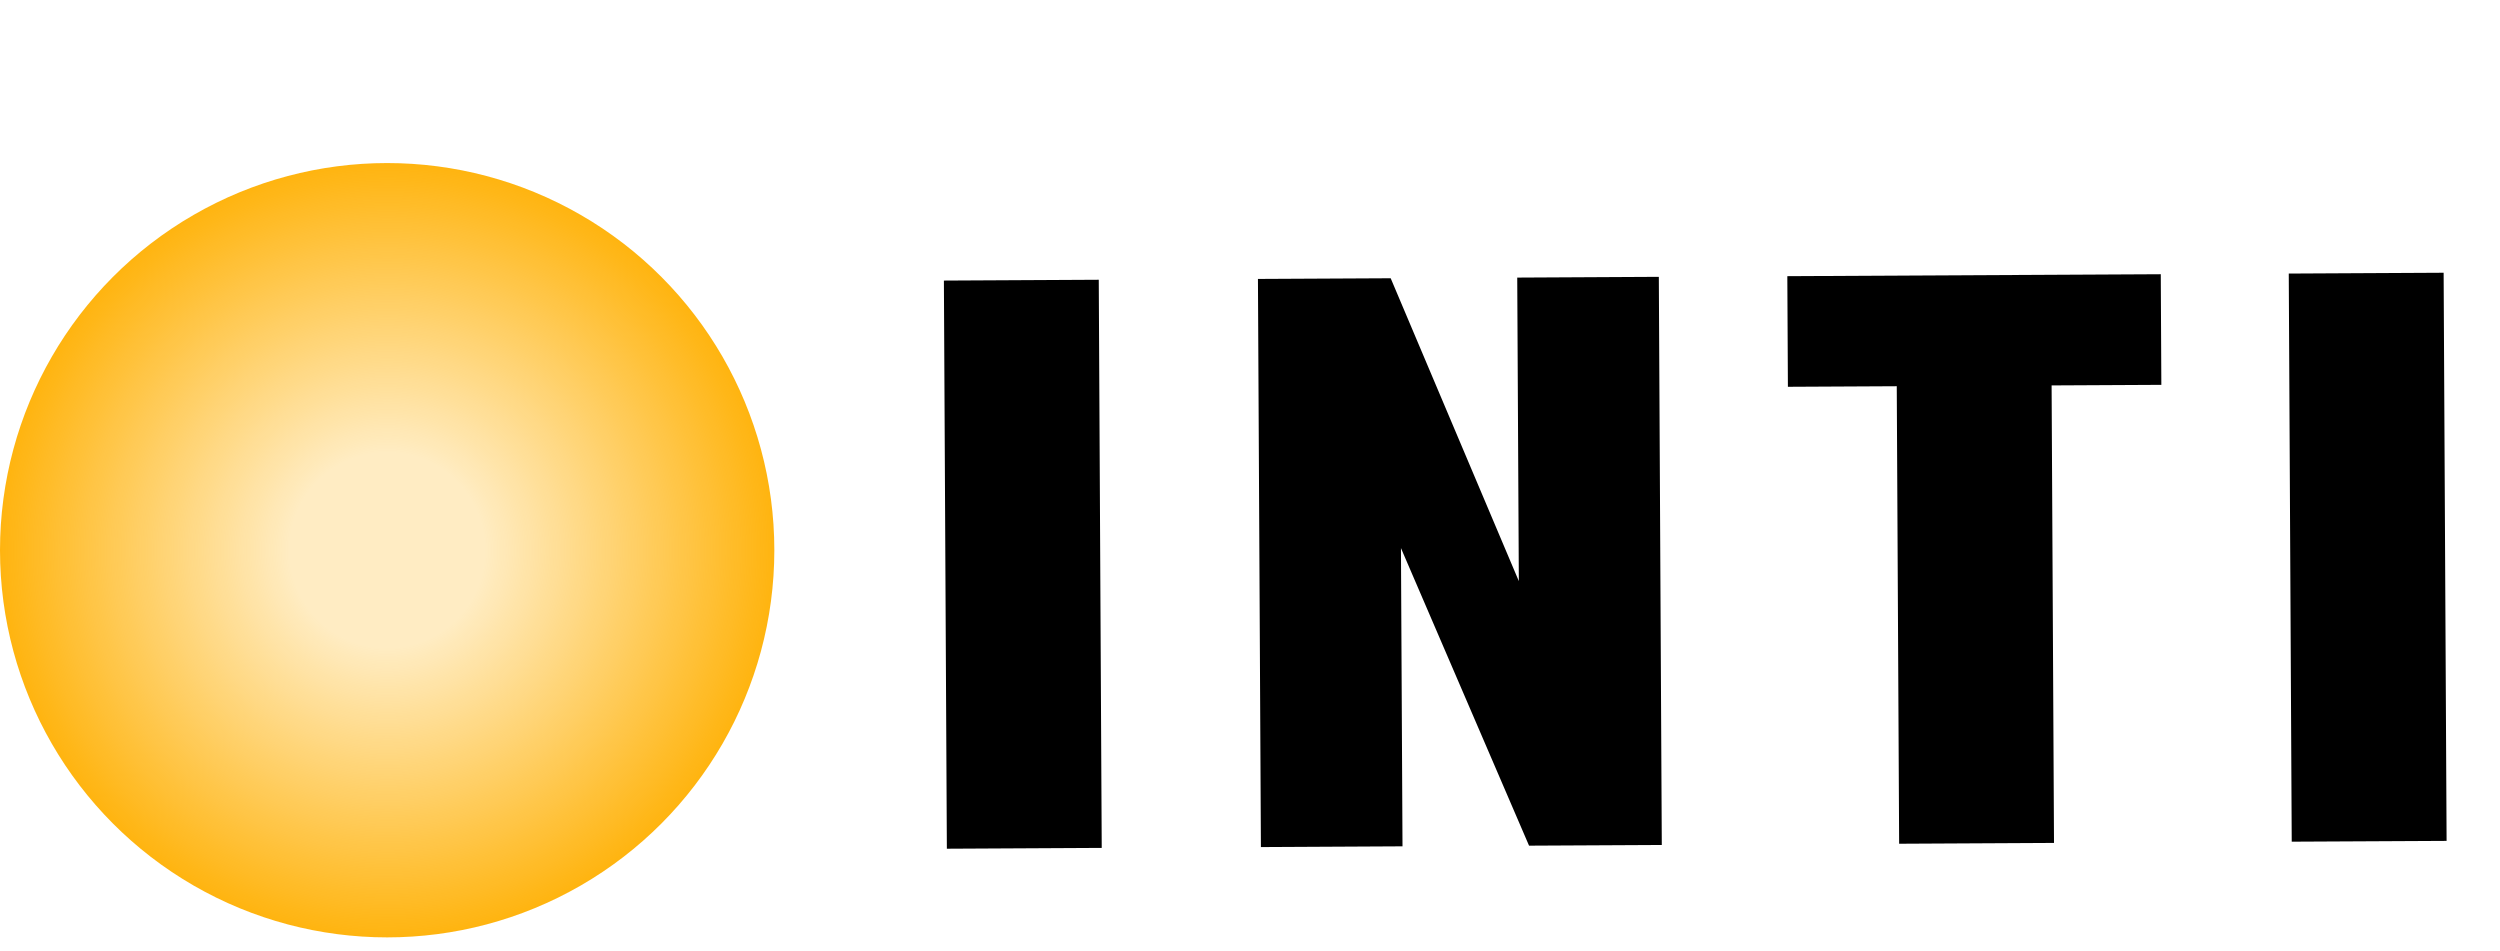
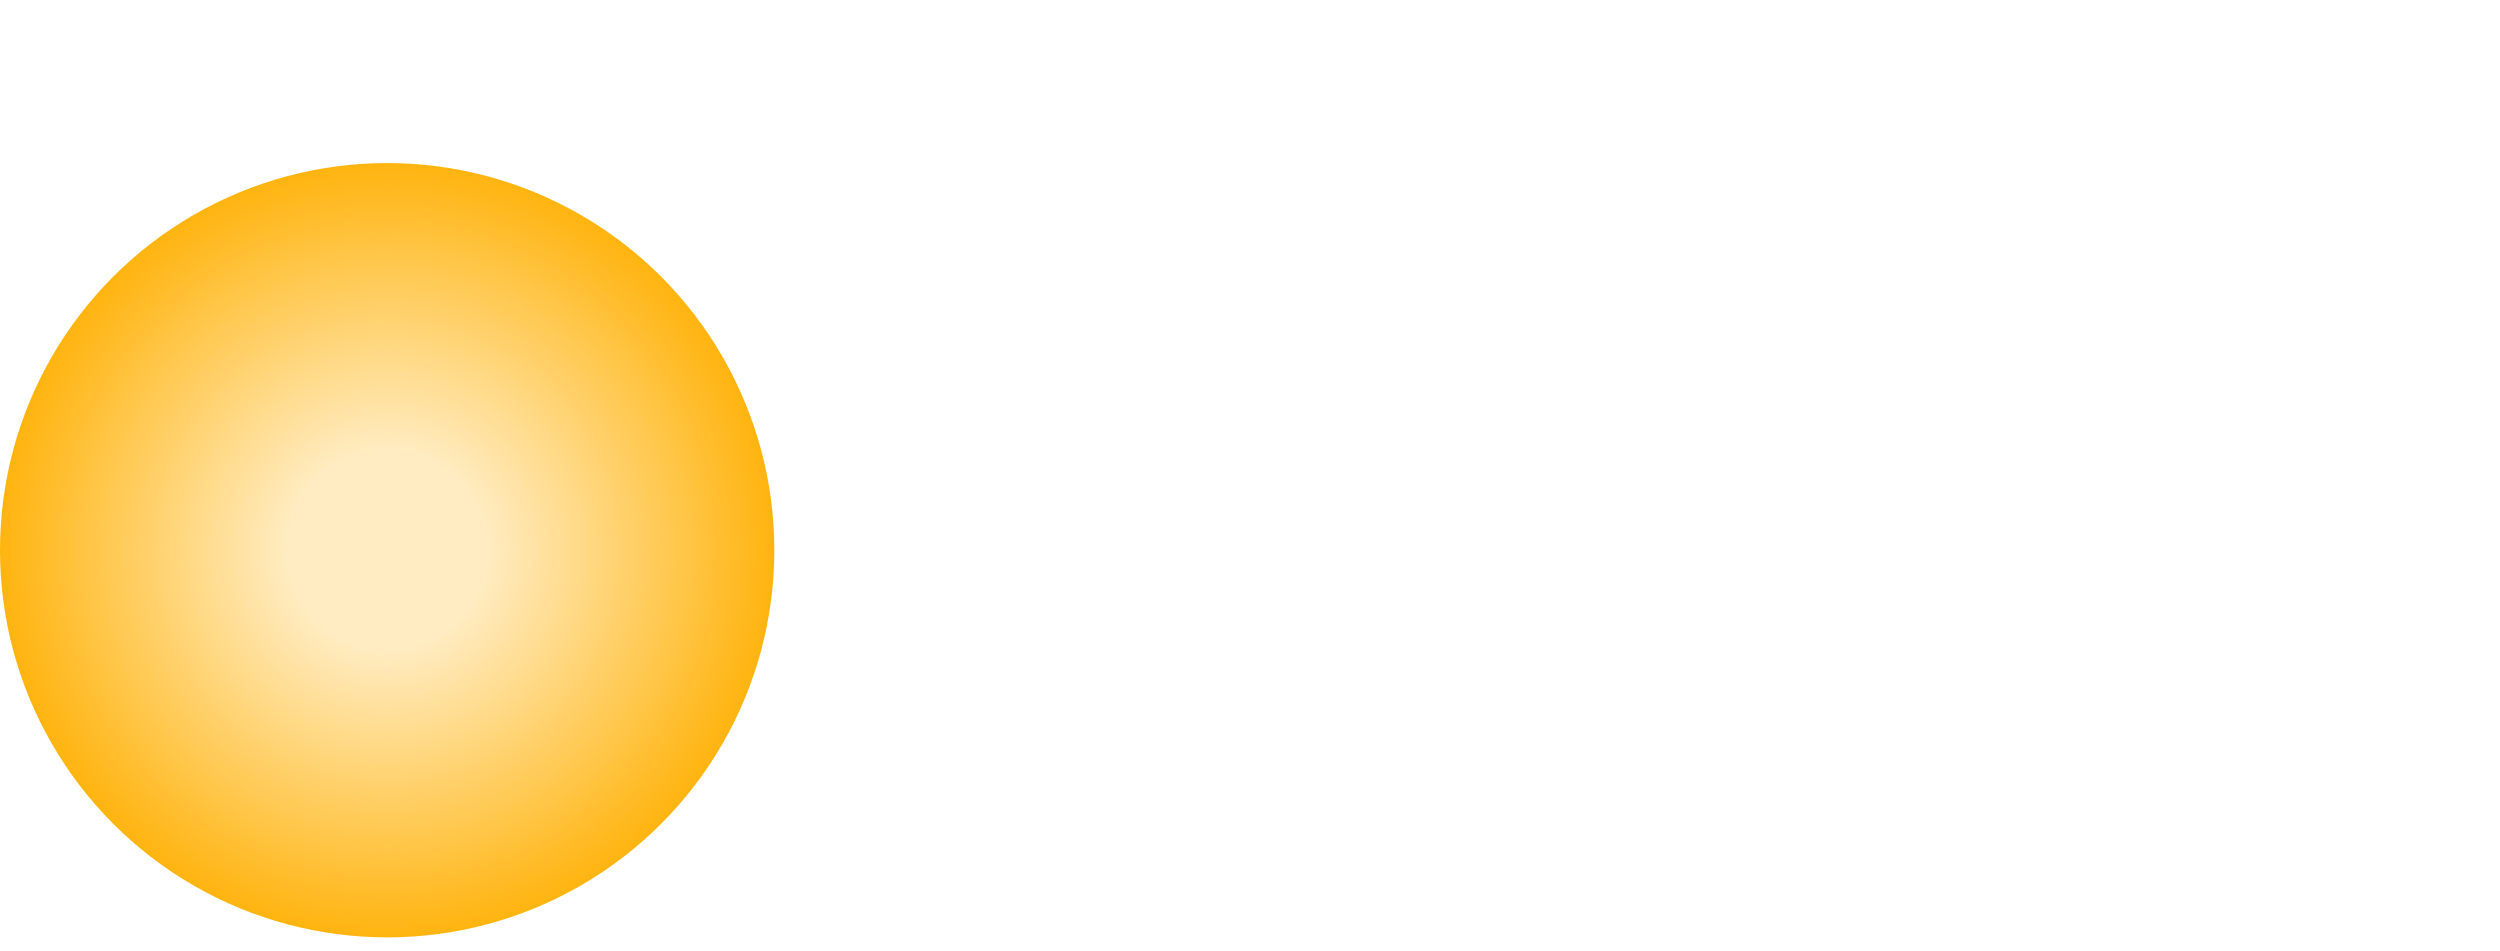
<svg xmlns="http://www.w3.org/2000/svg" width="113" height="43" viewBox="0 0 113 43" fill="none">
-   <path d="M42.664 12.682L49.664 12.645L49.798 38.325L42.798 38.362L42.664 12.682ZM68.579 12.547L74.979 12.513L75.113 38.193L69.113 38.224L63.323 24.774L63.393 38.254L56.993 38.288L56.859 12.608L62.859 12.577L68.651 26.267L68.579 12.547ZM85.72 14.857L92.719 14.821L92.841 38.1L85.841 38.137L85.72 14.857ZM97.667 12.395L97.693 17.395L80.813 17.483L80.787 12.483L97.667 12.395ZM103.452 12.365L110.452 12.328L110.586 38.008L103.586 38.044L103.452 12.365Z" fill="black" />
  <circle cx="17.5" cy="24.87" r="17.5" fill="url(#paint0_radial_179_337)" />
  <defs>
    <radialGradient id="paint0_radial_179_337" cx="0" cy="0" r="1" gradientUnits="userSpaceOnUse" gradientTransform="translate(17.5 24.87) rotate(90) scale(17.5)">
      <stop offset="0.25" stop-color="#FFB40F" stop-opacity="0.25" />
      <stop offset="0.5" stop-color="#FFB40F" stop-opacity="0.5" />
      <stop offset="0.75" stop-color="#FFB40F" stop-opacity="0.75" />
      <stop offset="1" stop-color="#FFB40F" />
    </radialGradient>
  </defs>
</svg>